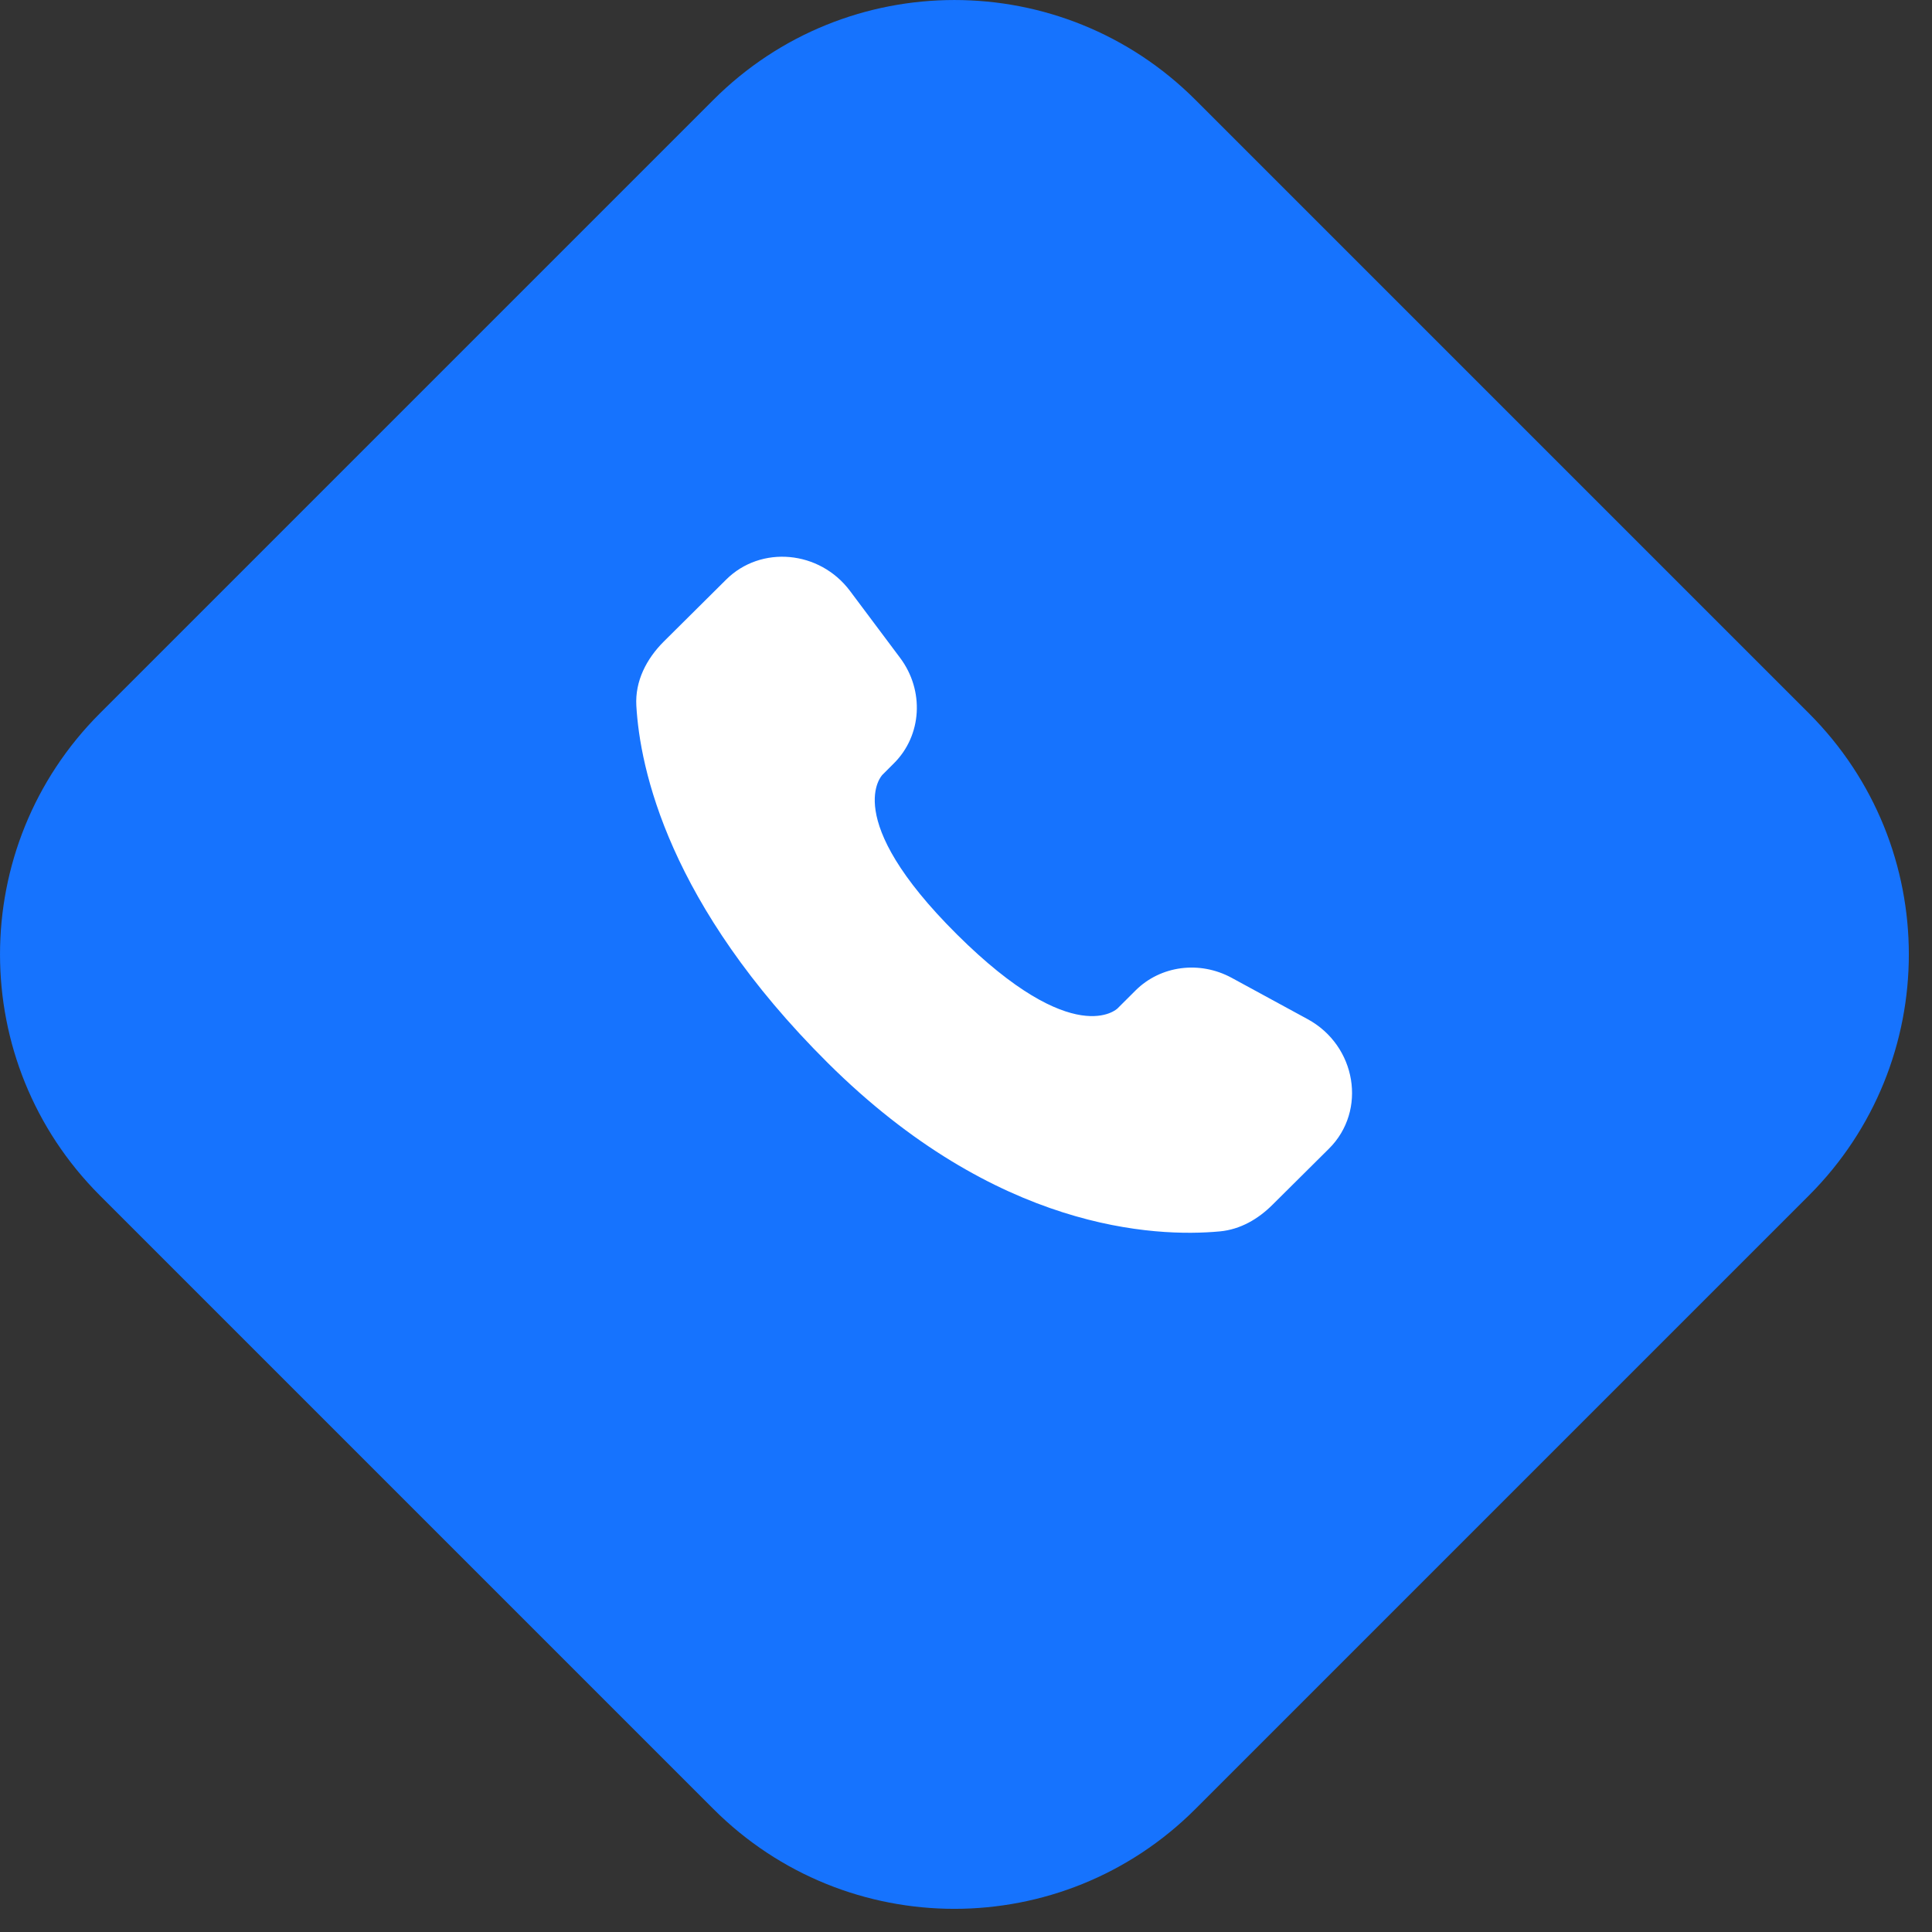
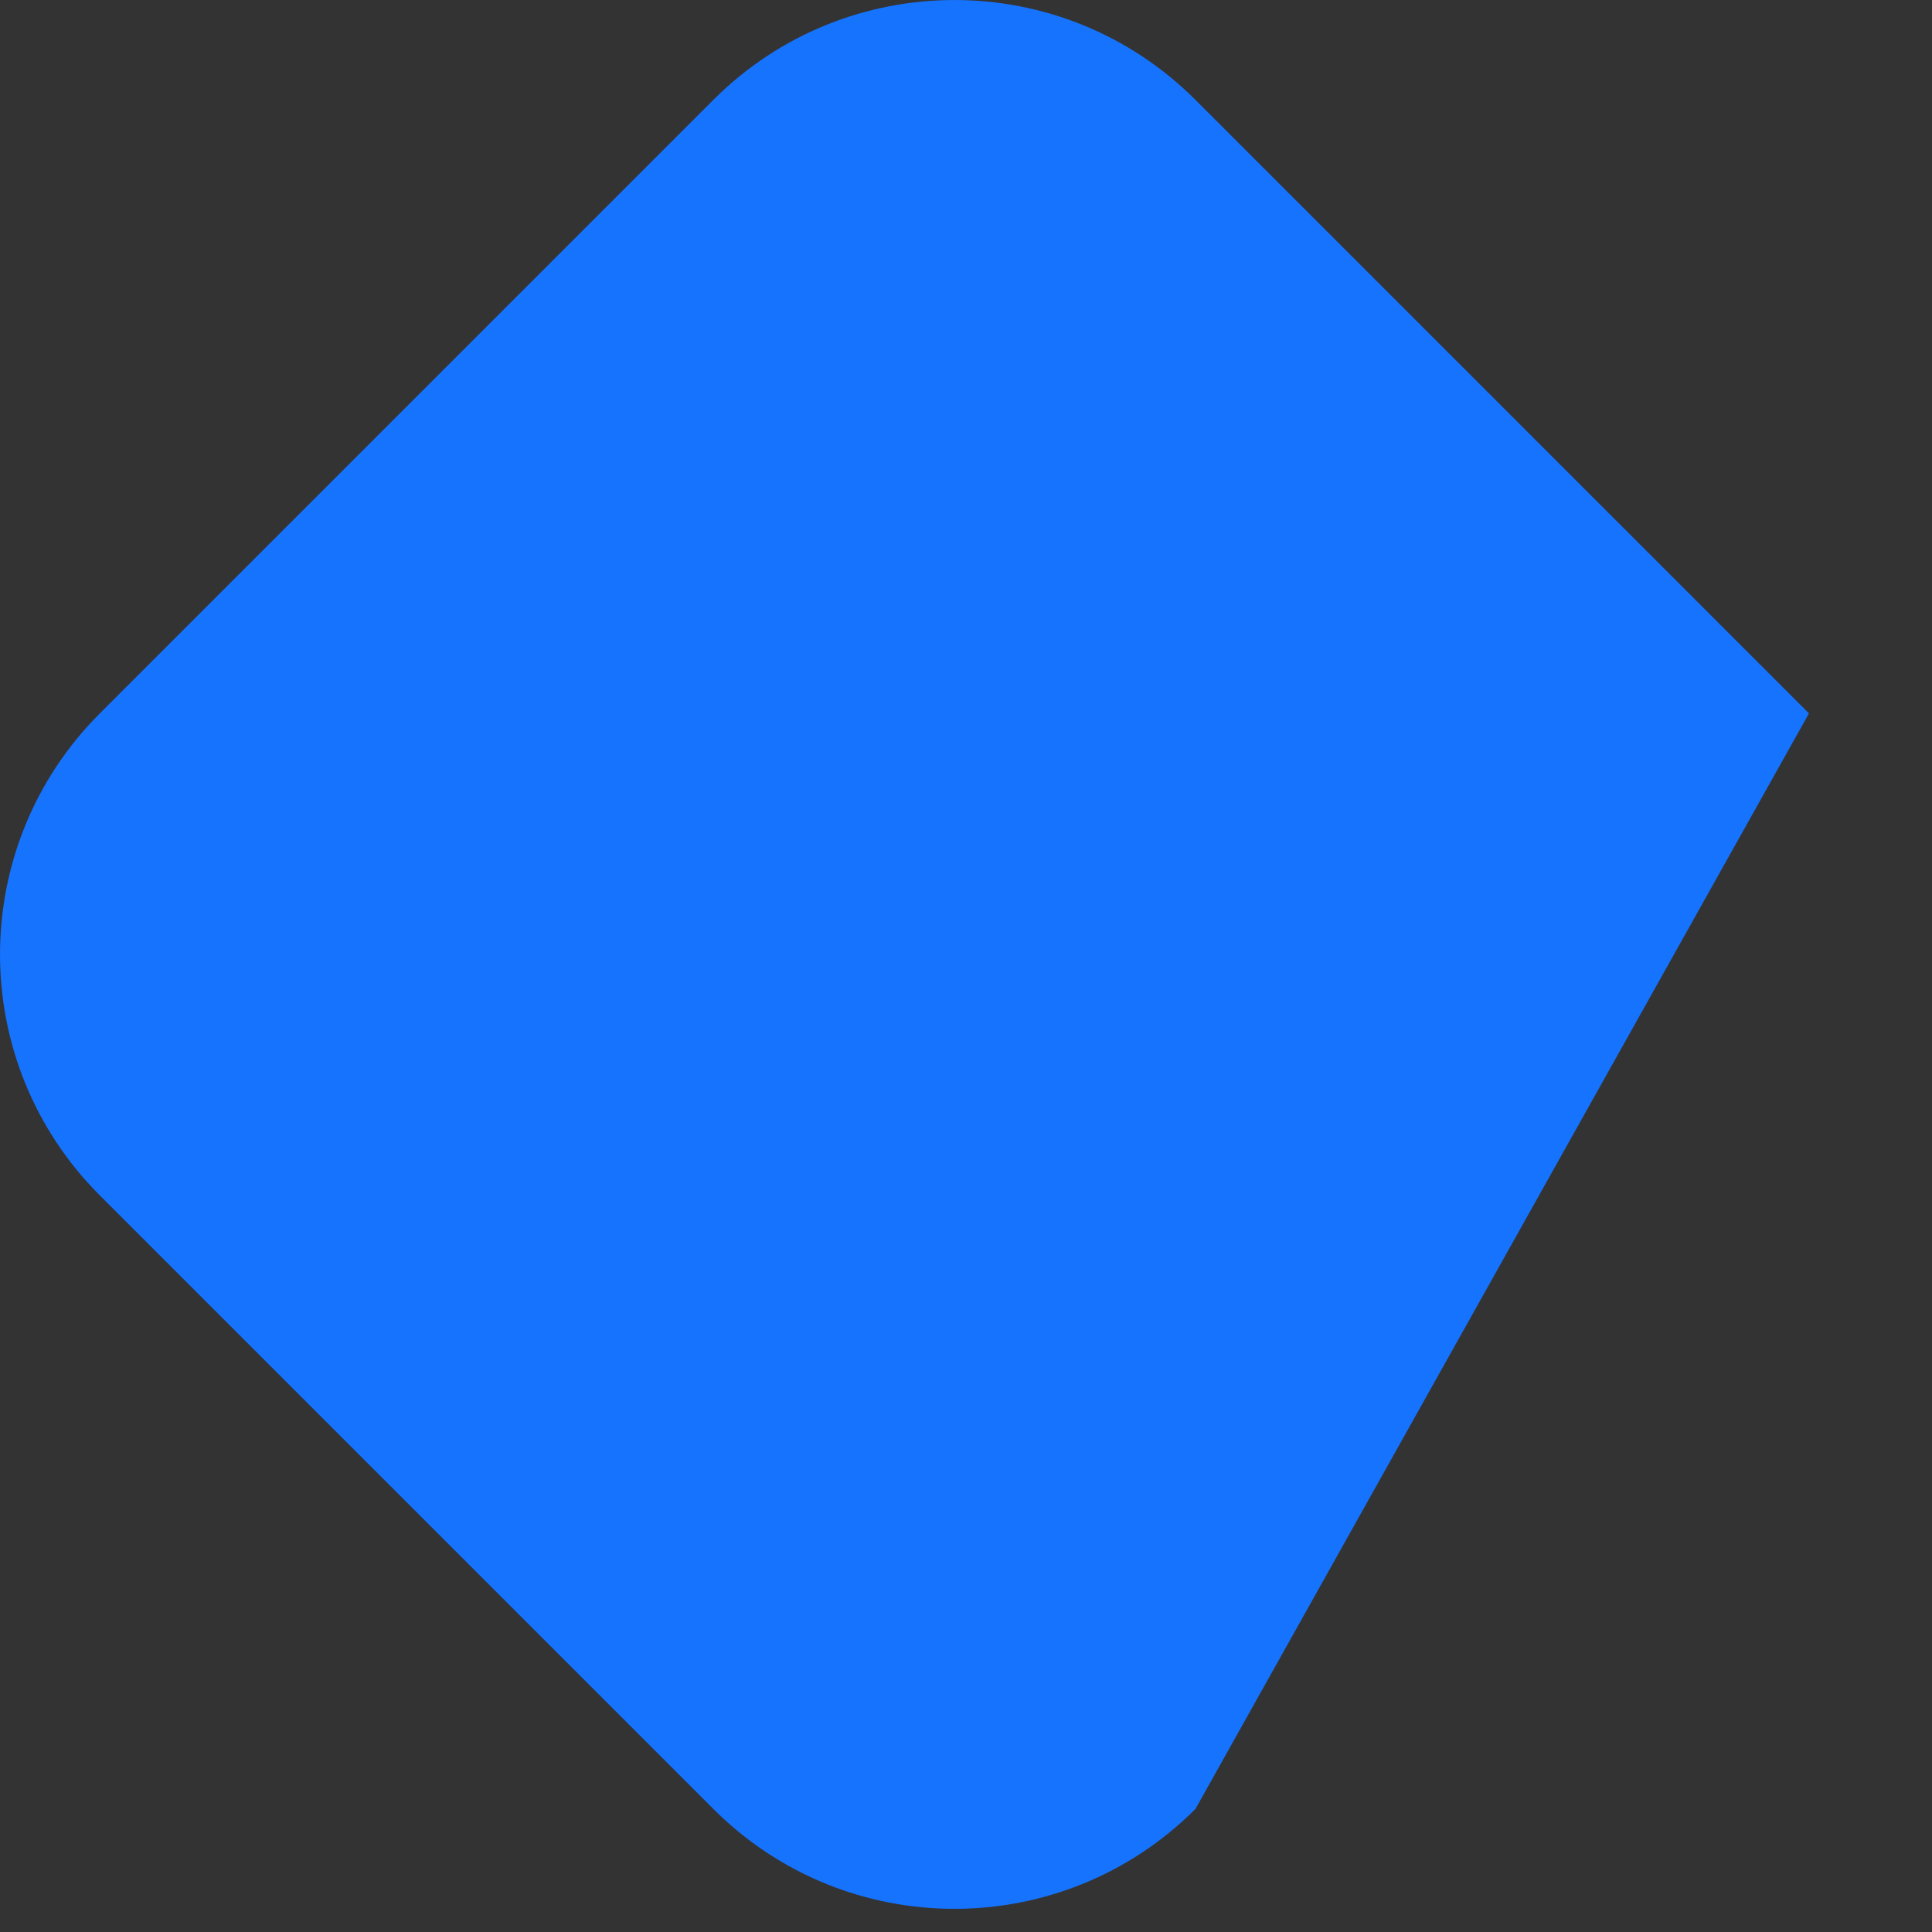
<svg xmlns="http://www.w3.org/2000/svg" width="41" height="41" viewBox="0 0 41 41" fill="none">
  <rect x="0" y="0" width="41" height="41" fill="#333333" stroke="none" />
-   <path d="M25.369 38.389C22.544 41.215 17.964 41.215 15.139 38.389L2.119 25.369C-0.706 22.544 -0.706 17.964 2.119 15.139L15.139 2.119C17.964 -0.706 22.544 -0.706 25.369 2.119L38.389 15.139C41.215 17.964 41.215 22.544 38.389 25.369L25.369 38.389Z" fill="#1673FE" />
-   <path d="M24.099 21.018L23.715 21.401C23.715 21.401 22.801 22.309 20.307 19.829C17.813 17.35 18.727 16.442 18.727 16.442L18.969 16.2C19.565 15.608 19.622 14.656 19.101 13.96L18.038 12.54C17.393 11.679 16.148 11.566 15.41 12.3L14.085 13.616C13.72 13.981 13.475 14.452 13.504 14.975C13.58 16.314 14.186 19.195 17.565 22.555C21.149 26.118 24.512 26.26 25.887 26.132C26.323 26.091 26.701 25.87 27.005 25.566L28.204 24.375C29.014 23.57 28.786 22.191 27.75 21.628L26.138 20.751C25.458 20.382 24.631 20.49 24.099 21.018Z" fill="white" />
+   <path d="M25.369 38.389C22.544 41.215 17.964 41.215 15.139 38.389L2.119 25.369C-0.706 22.544 -0.706 17.964 2.119 15.139L15.139 2.119C17.964 -0.706 22.544 -0.706 25.369 2.119L38.389 15.139L25.369 38.389Z" fill="#1673FE" />
</svg>